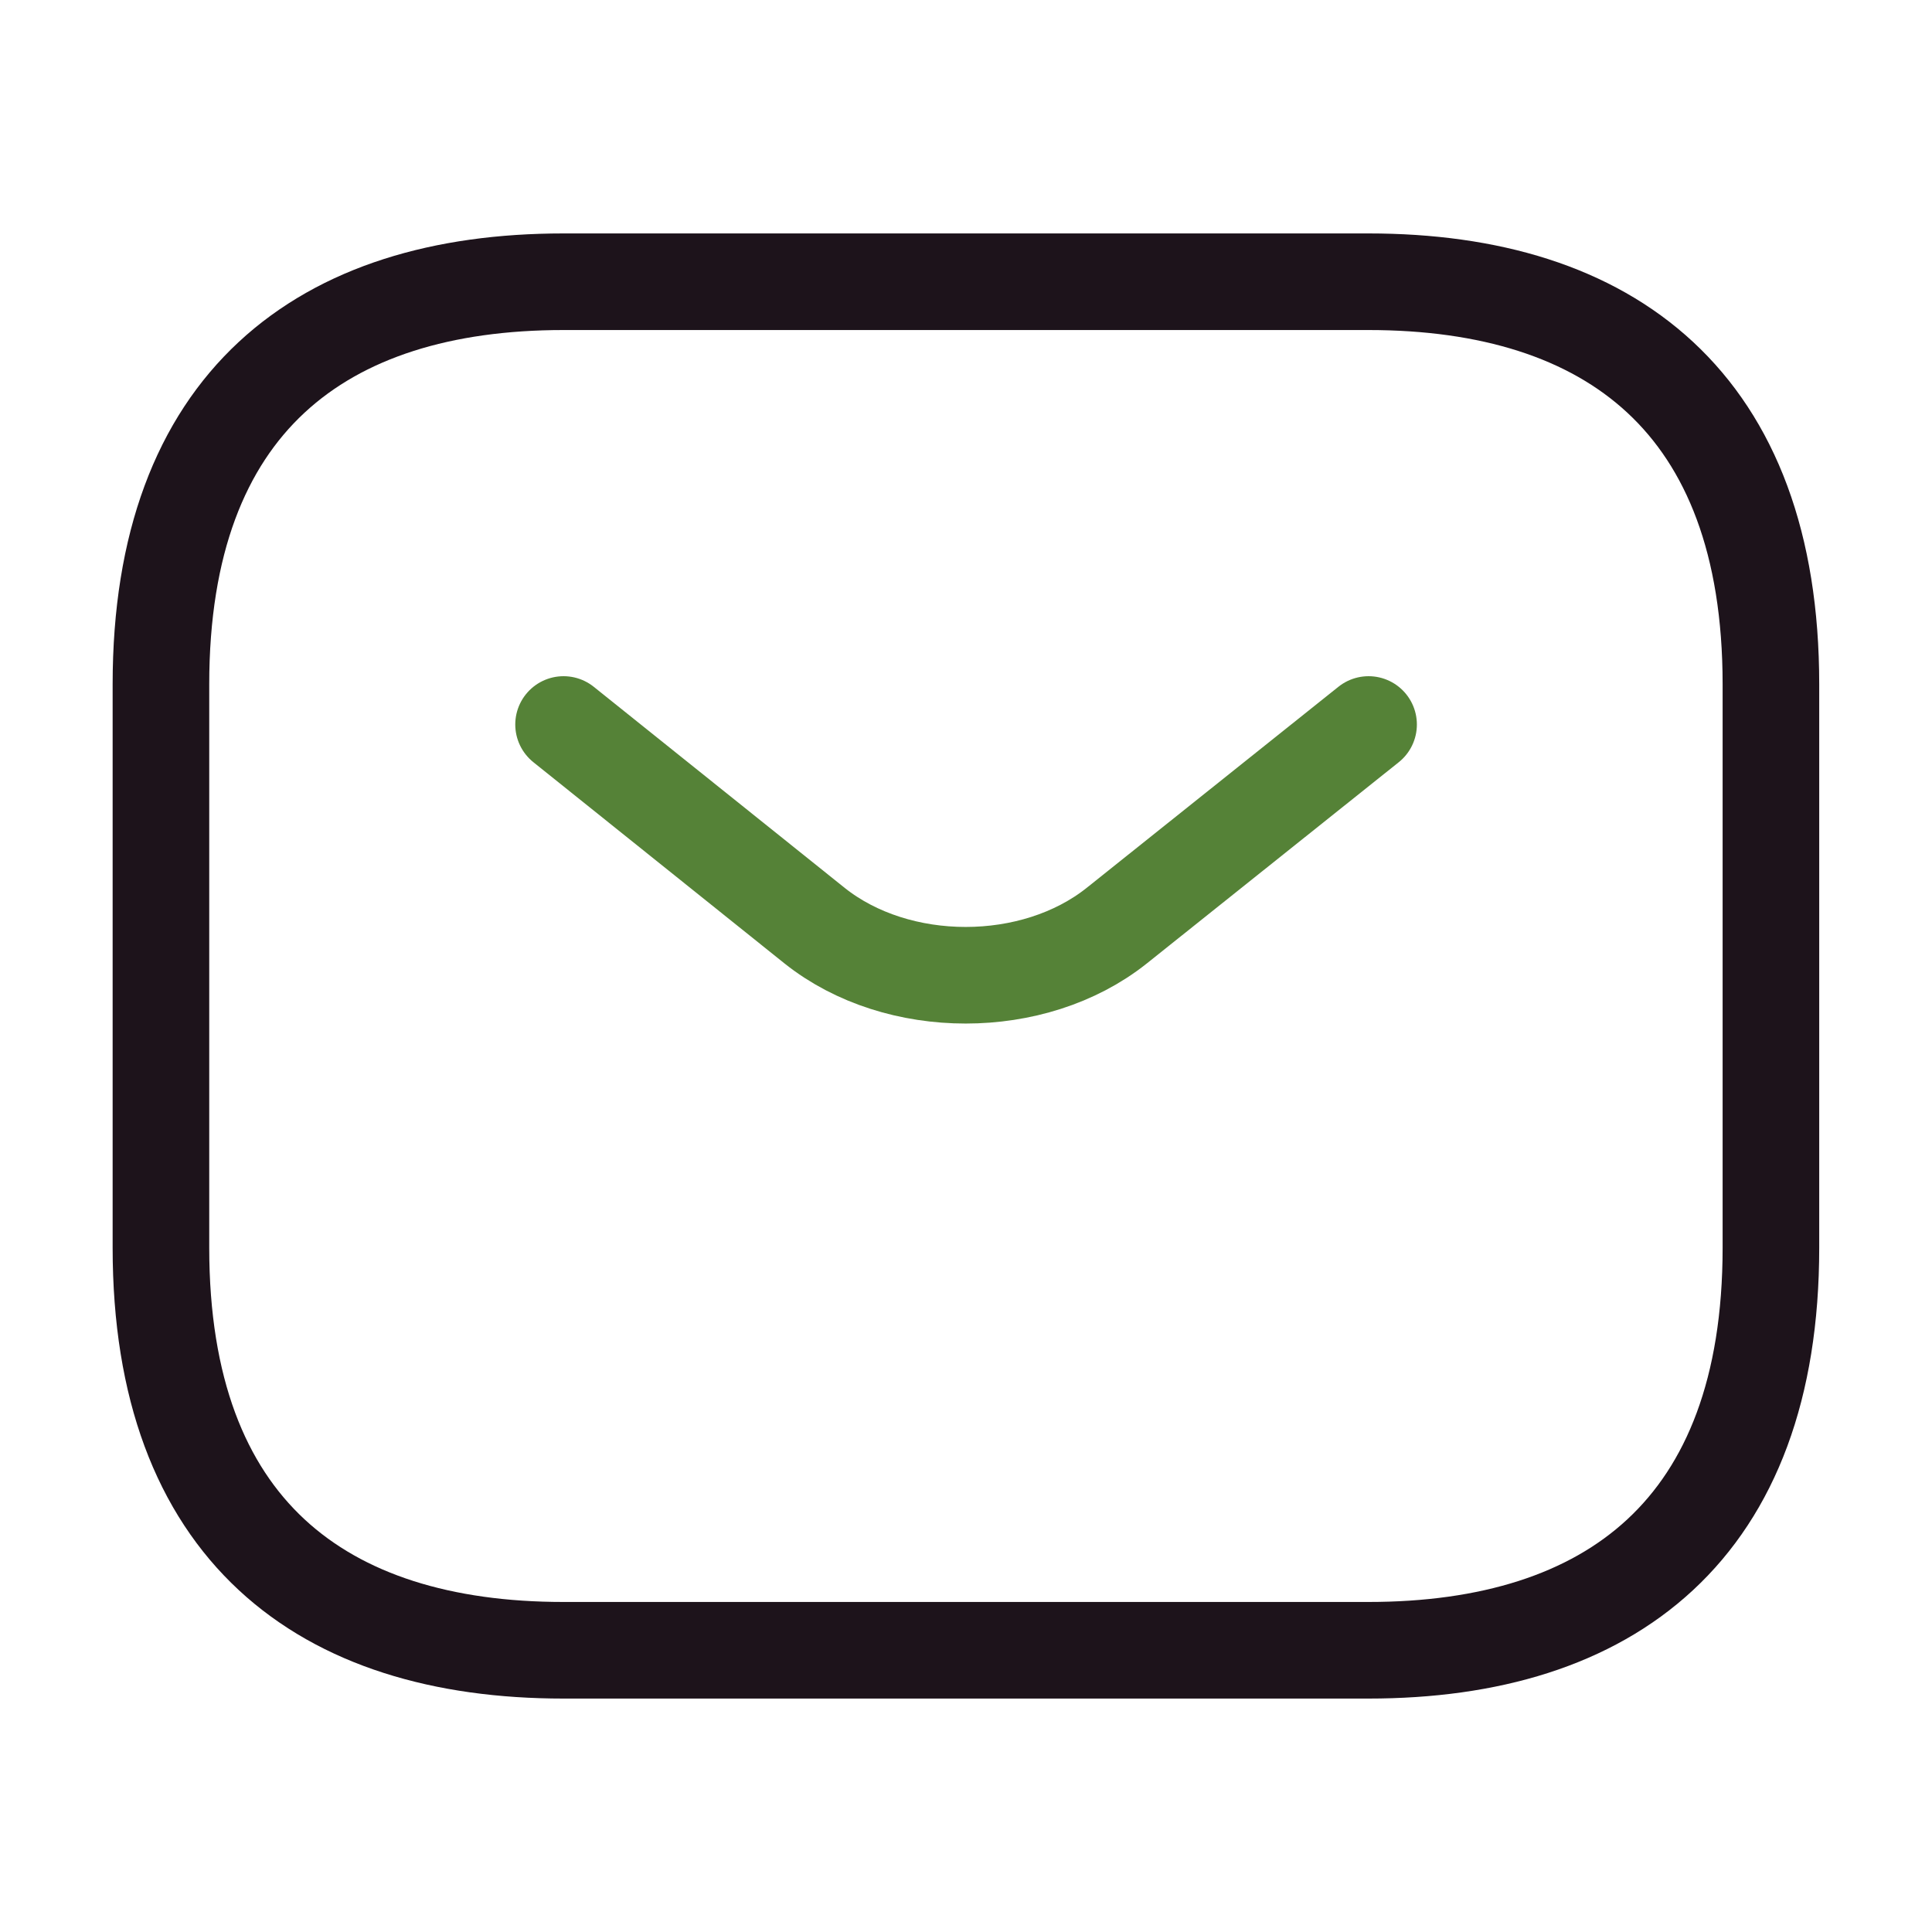
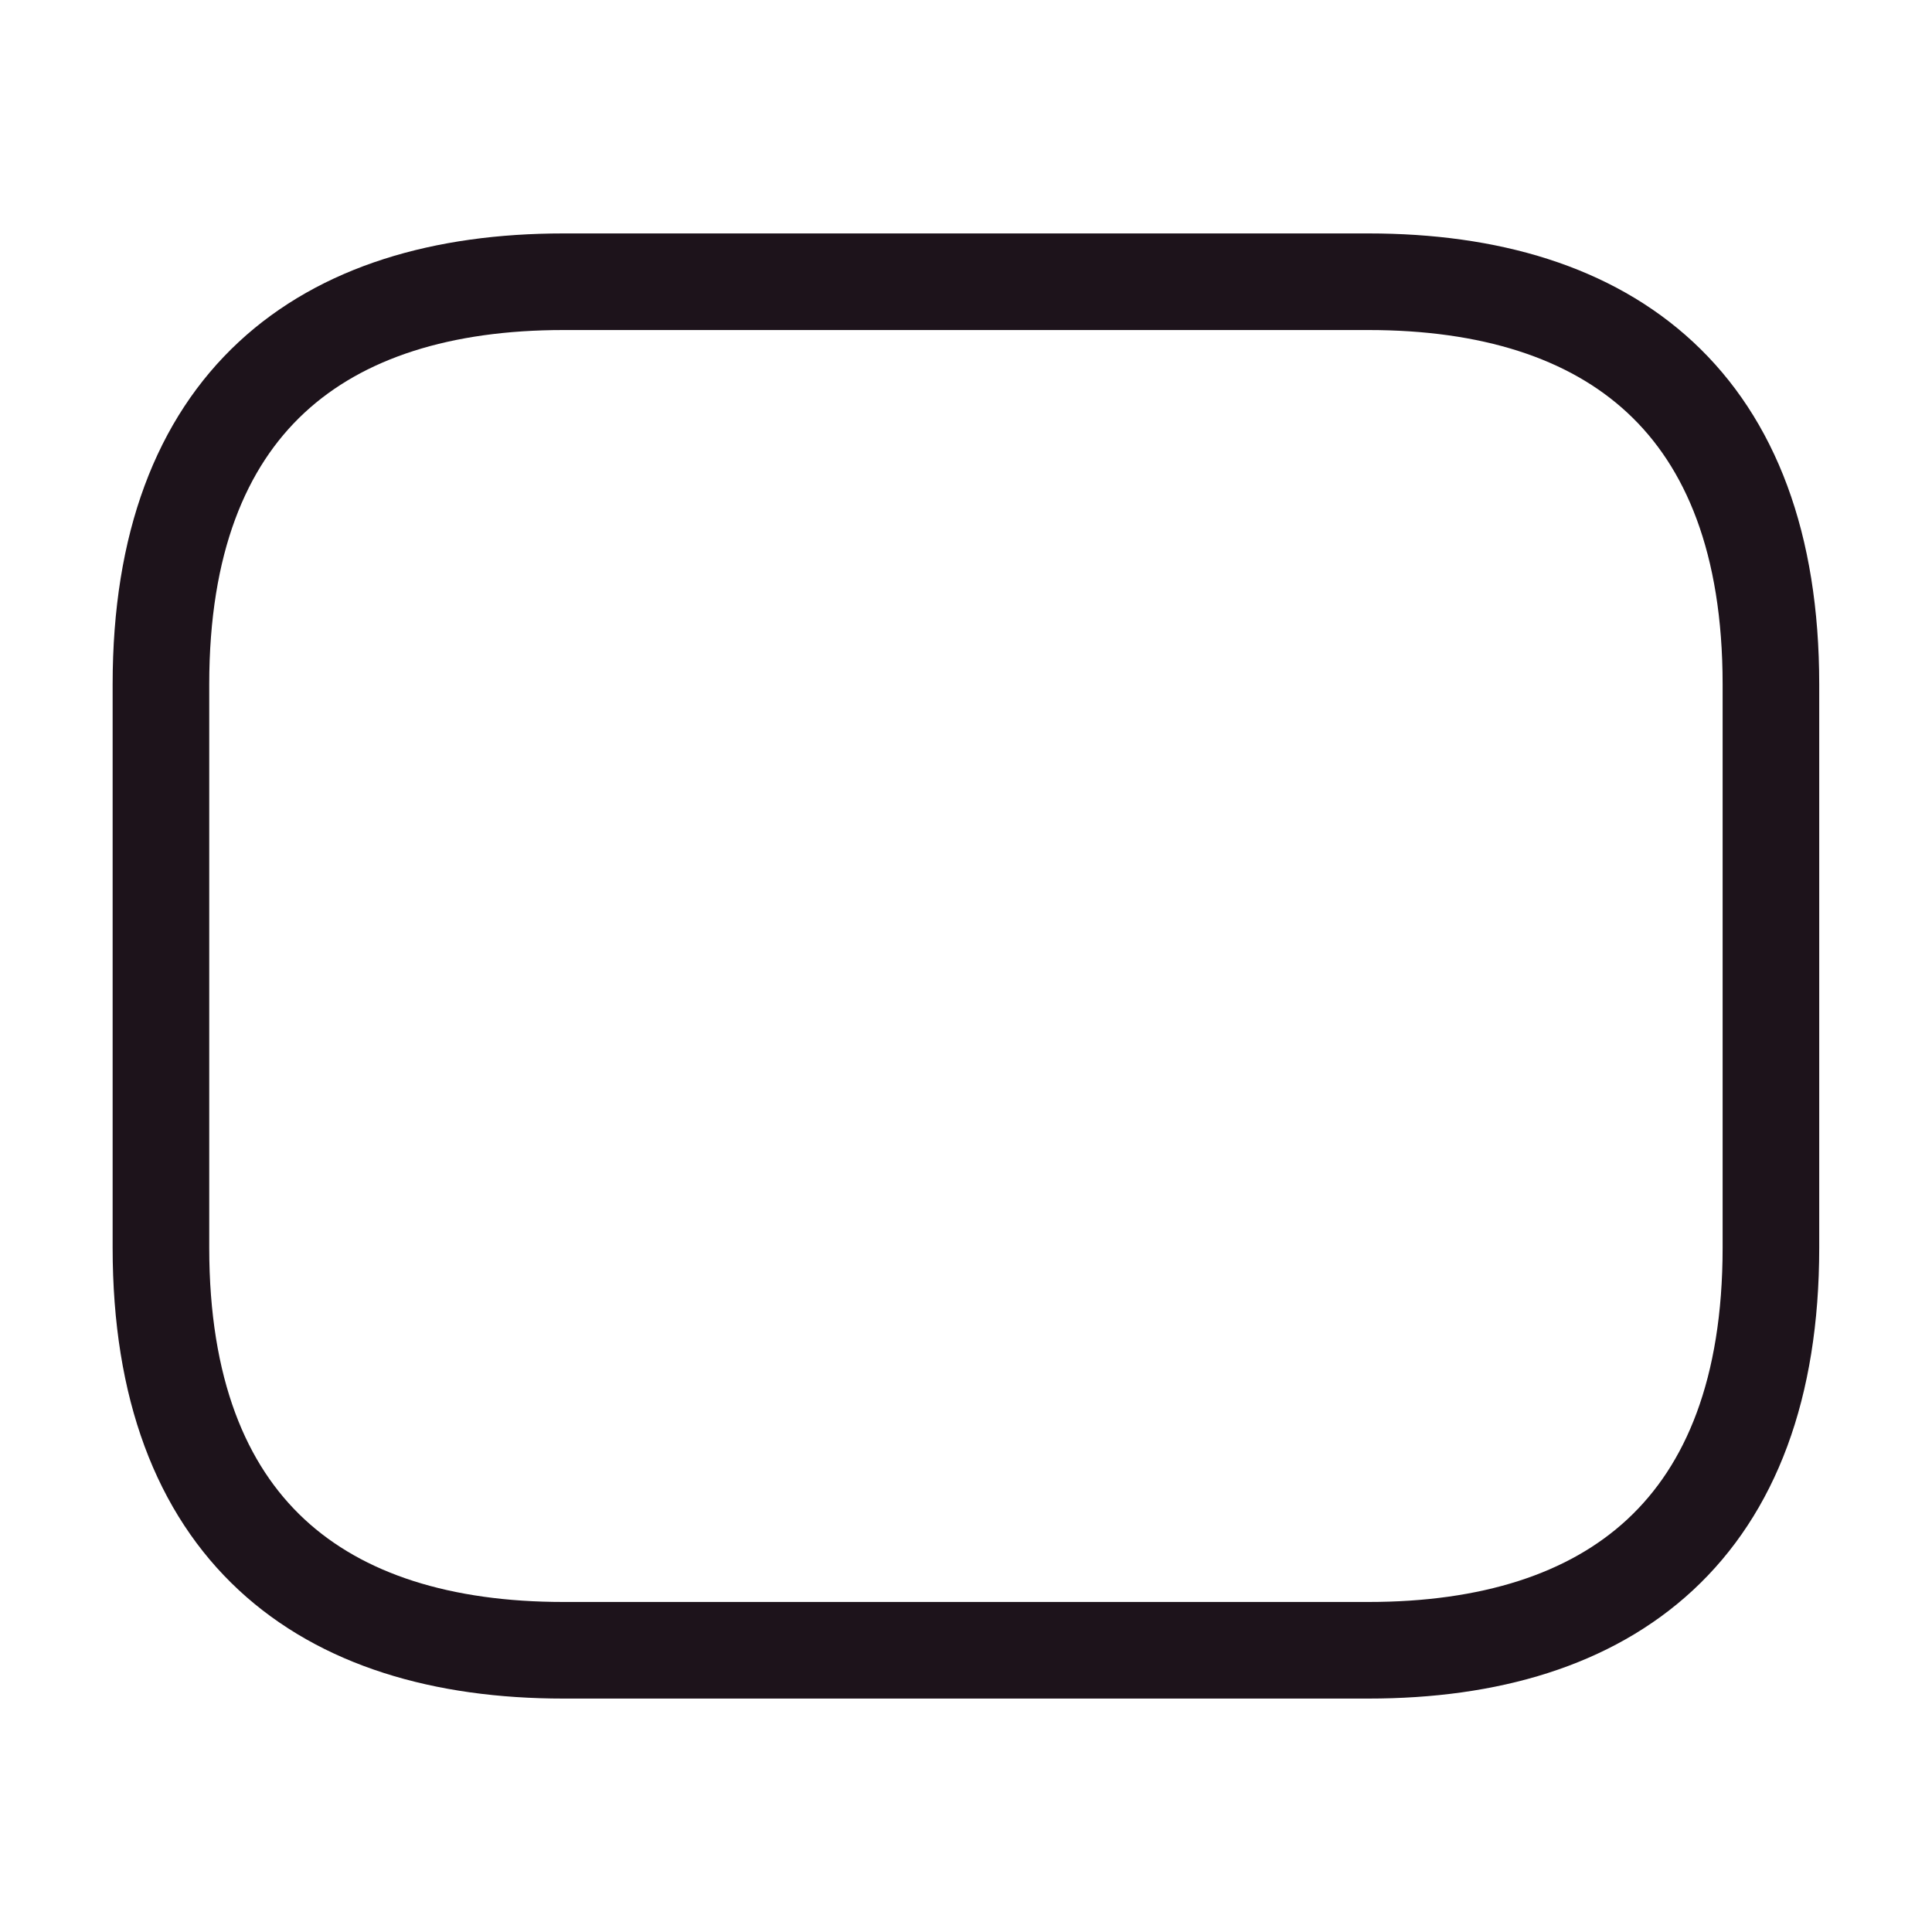
<svg xmlns="http://www.w3.org/2000/svg" width="40" height="40" viewBox="0 0 40 40" fill="none">
  <path d="M28.332 34.167H11.665C6.665 34.167 3.332 31.667 3.332 25.834V14.167C3.332 8.334 6.665 5.833 11.665 5.833H28.332C33.332 5.833 36.665 8.334 36.665 14.167V25.834C36.665 31.667 33.332 34.167 28.332 34.167Z" stroke="#1D131B" stroke-width="2" stroke-miterlimit="10" stroke-linecap="round" stroke-linejoin="round" />
-   <path d="M28.335 15L23.118 19.167C21.401 20.533 18.585 20.533 16.868 19.167L11.668 15" stroke="#558237" stroke-width="2" stroke-miterlimit="10" stroke-linecap="round" stroke-linejoin="round" />
</svg>